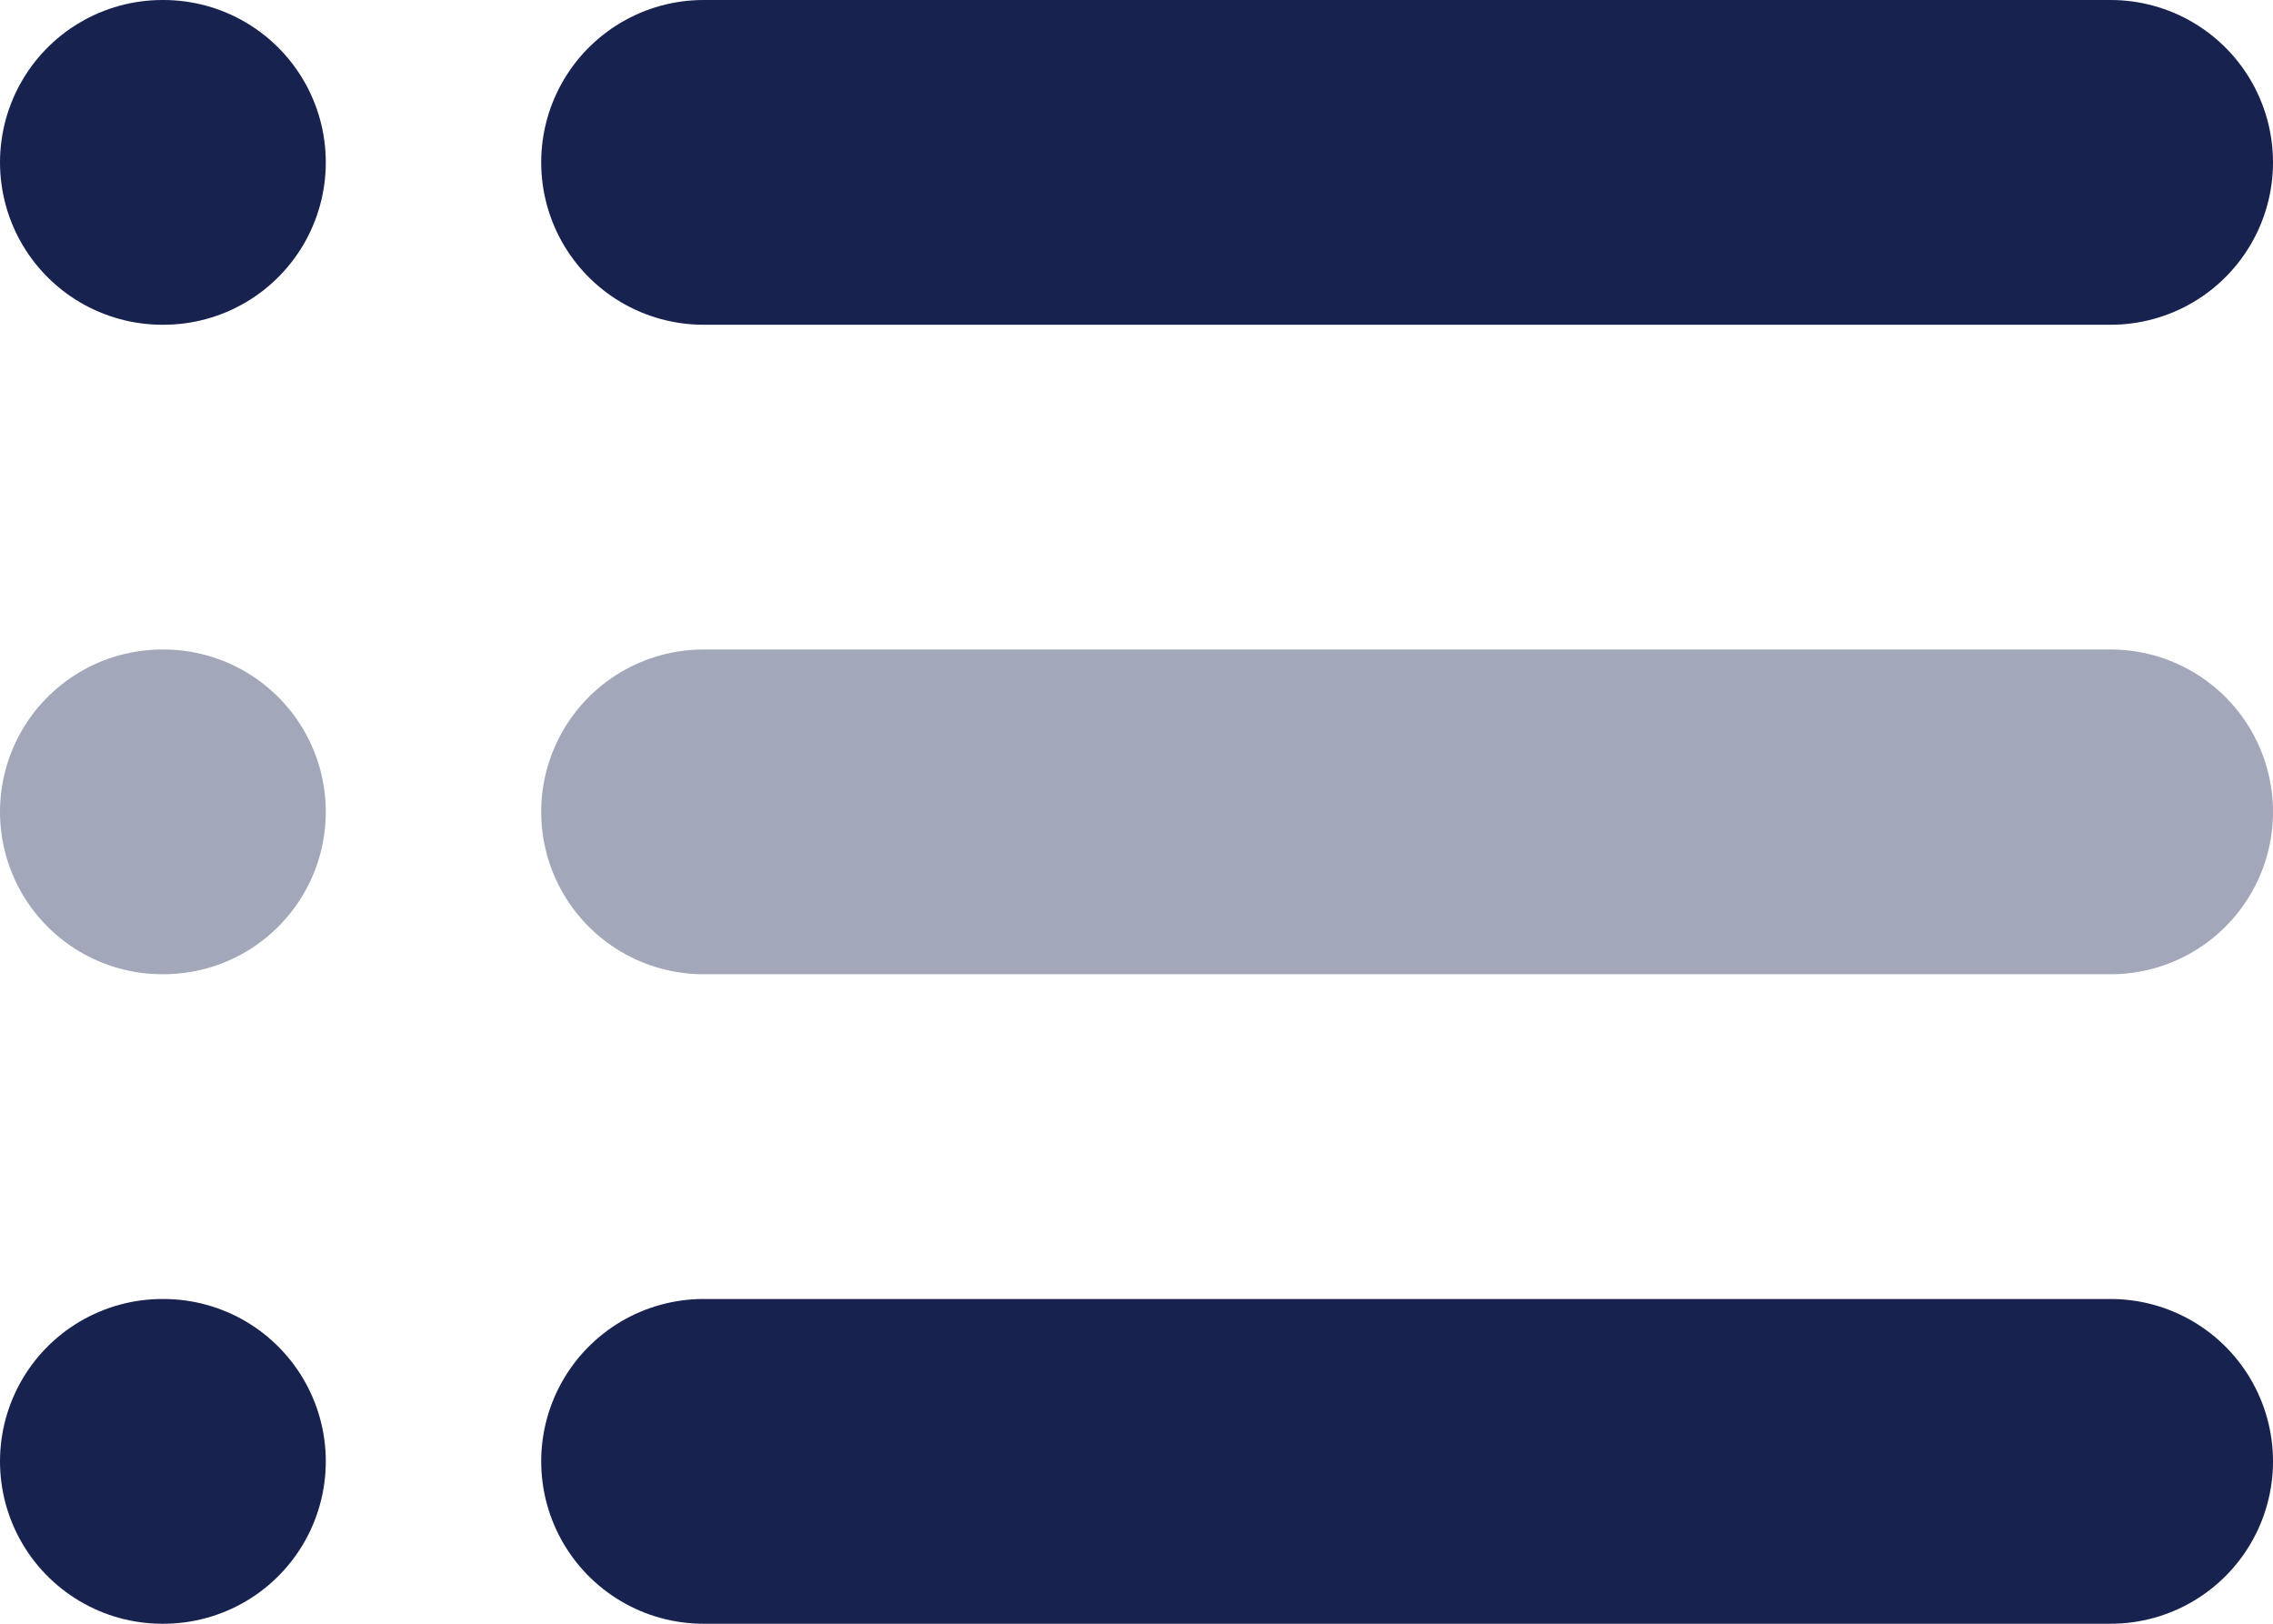
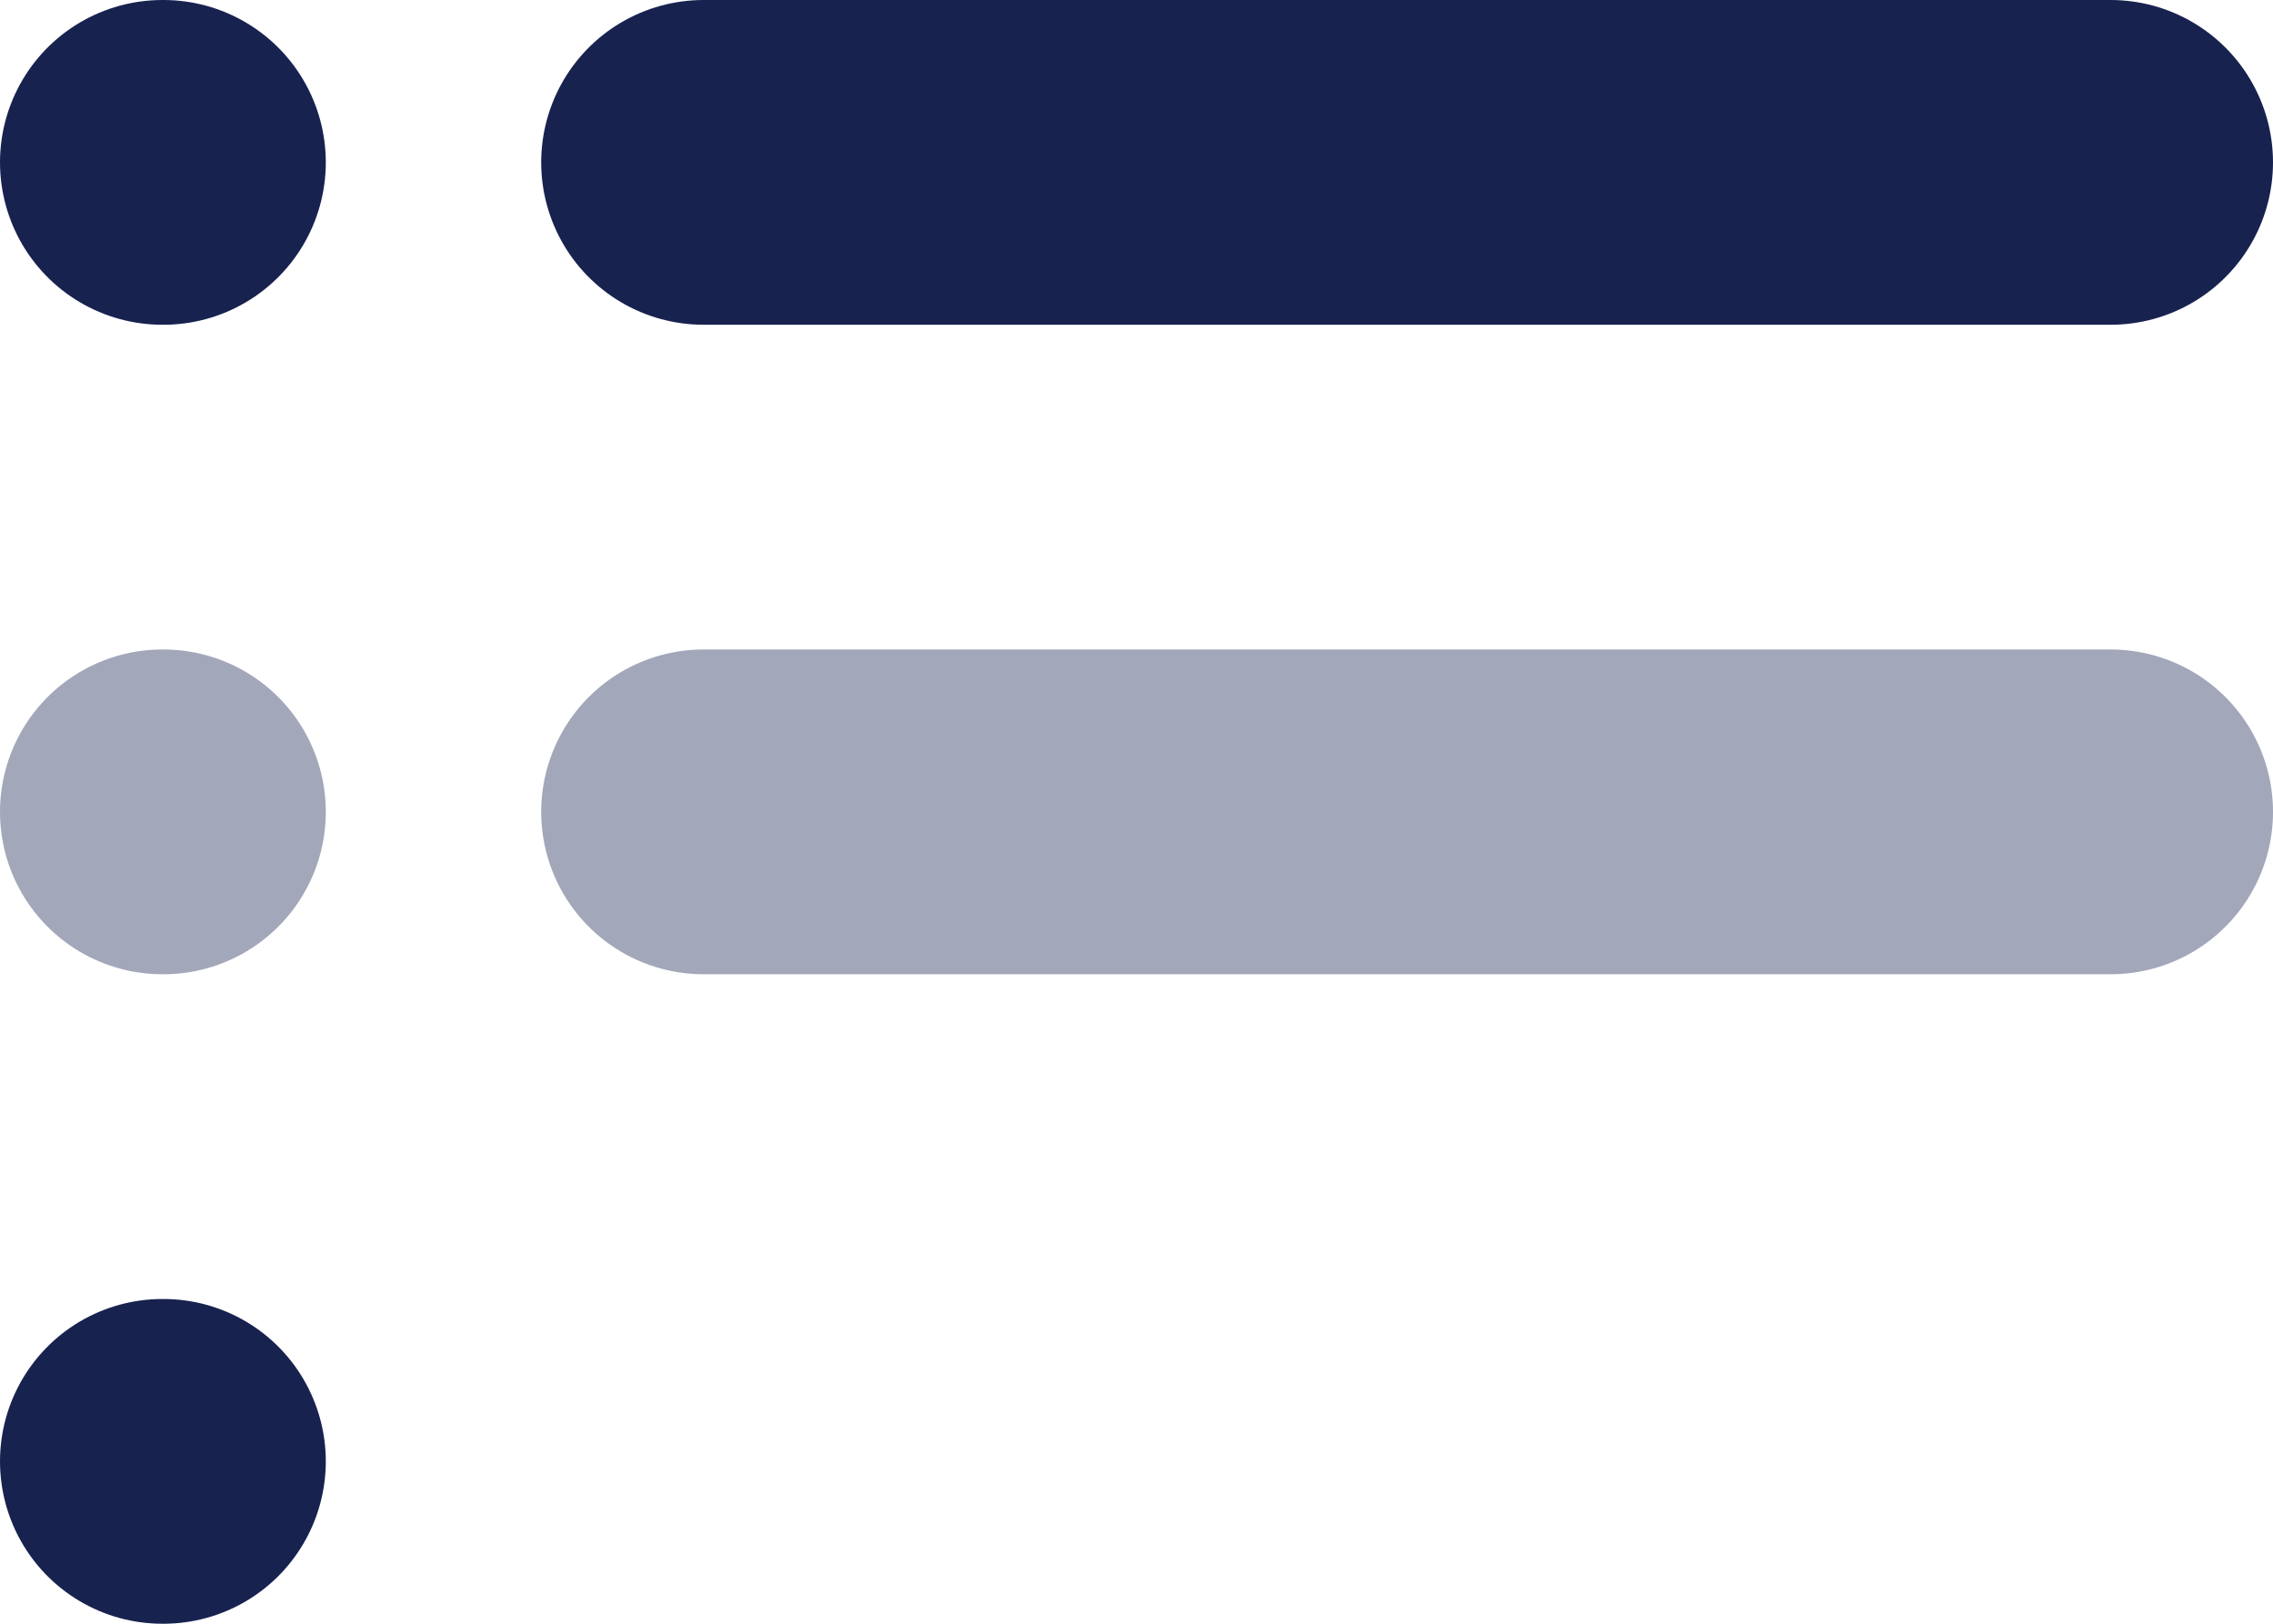
<svg xmlns="http://www.w3.org/2000/svg" id="Layer_2" viewBox="0 0 21 15">
  <defs>
    <style>.cls-1{fill:#a2a7b9;stroke:#a2a7b9;}.cls-1,.cls-2{stroke-linecap:round;stroke-linejoin:round;stroke-width:3px;}.cls-2{fill:none;stroke:#17224f;}</style>
  </defs>
  <g id="Layer_1-2">
    <g>
      <line class="cls-2" x1="6.5" y1="1.5" x2="19.5" y2="1.5" />
      <line class="cls-1" x1="6.5" y1="7.5" x2="19.5" y2="7.5" />
-       <line class="cls-2" x1="6.5" y1="13.5" x2="19.5" y2="13.5" />
      <line class="cls-2" x1="1.5" y1="1.5" x2="1.51" y2="1.5" />
      <line class="cls-1" x1="1.5" y1="7.5" x2="1.51" y2="7.5" />
      <line class="cls-2" x1="1.5" y1="13.5" x2="1.51" y2="13.5" />
    </g>
  </g>
</svg>